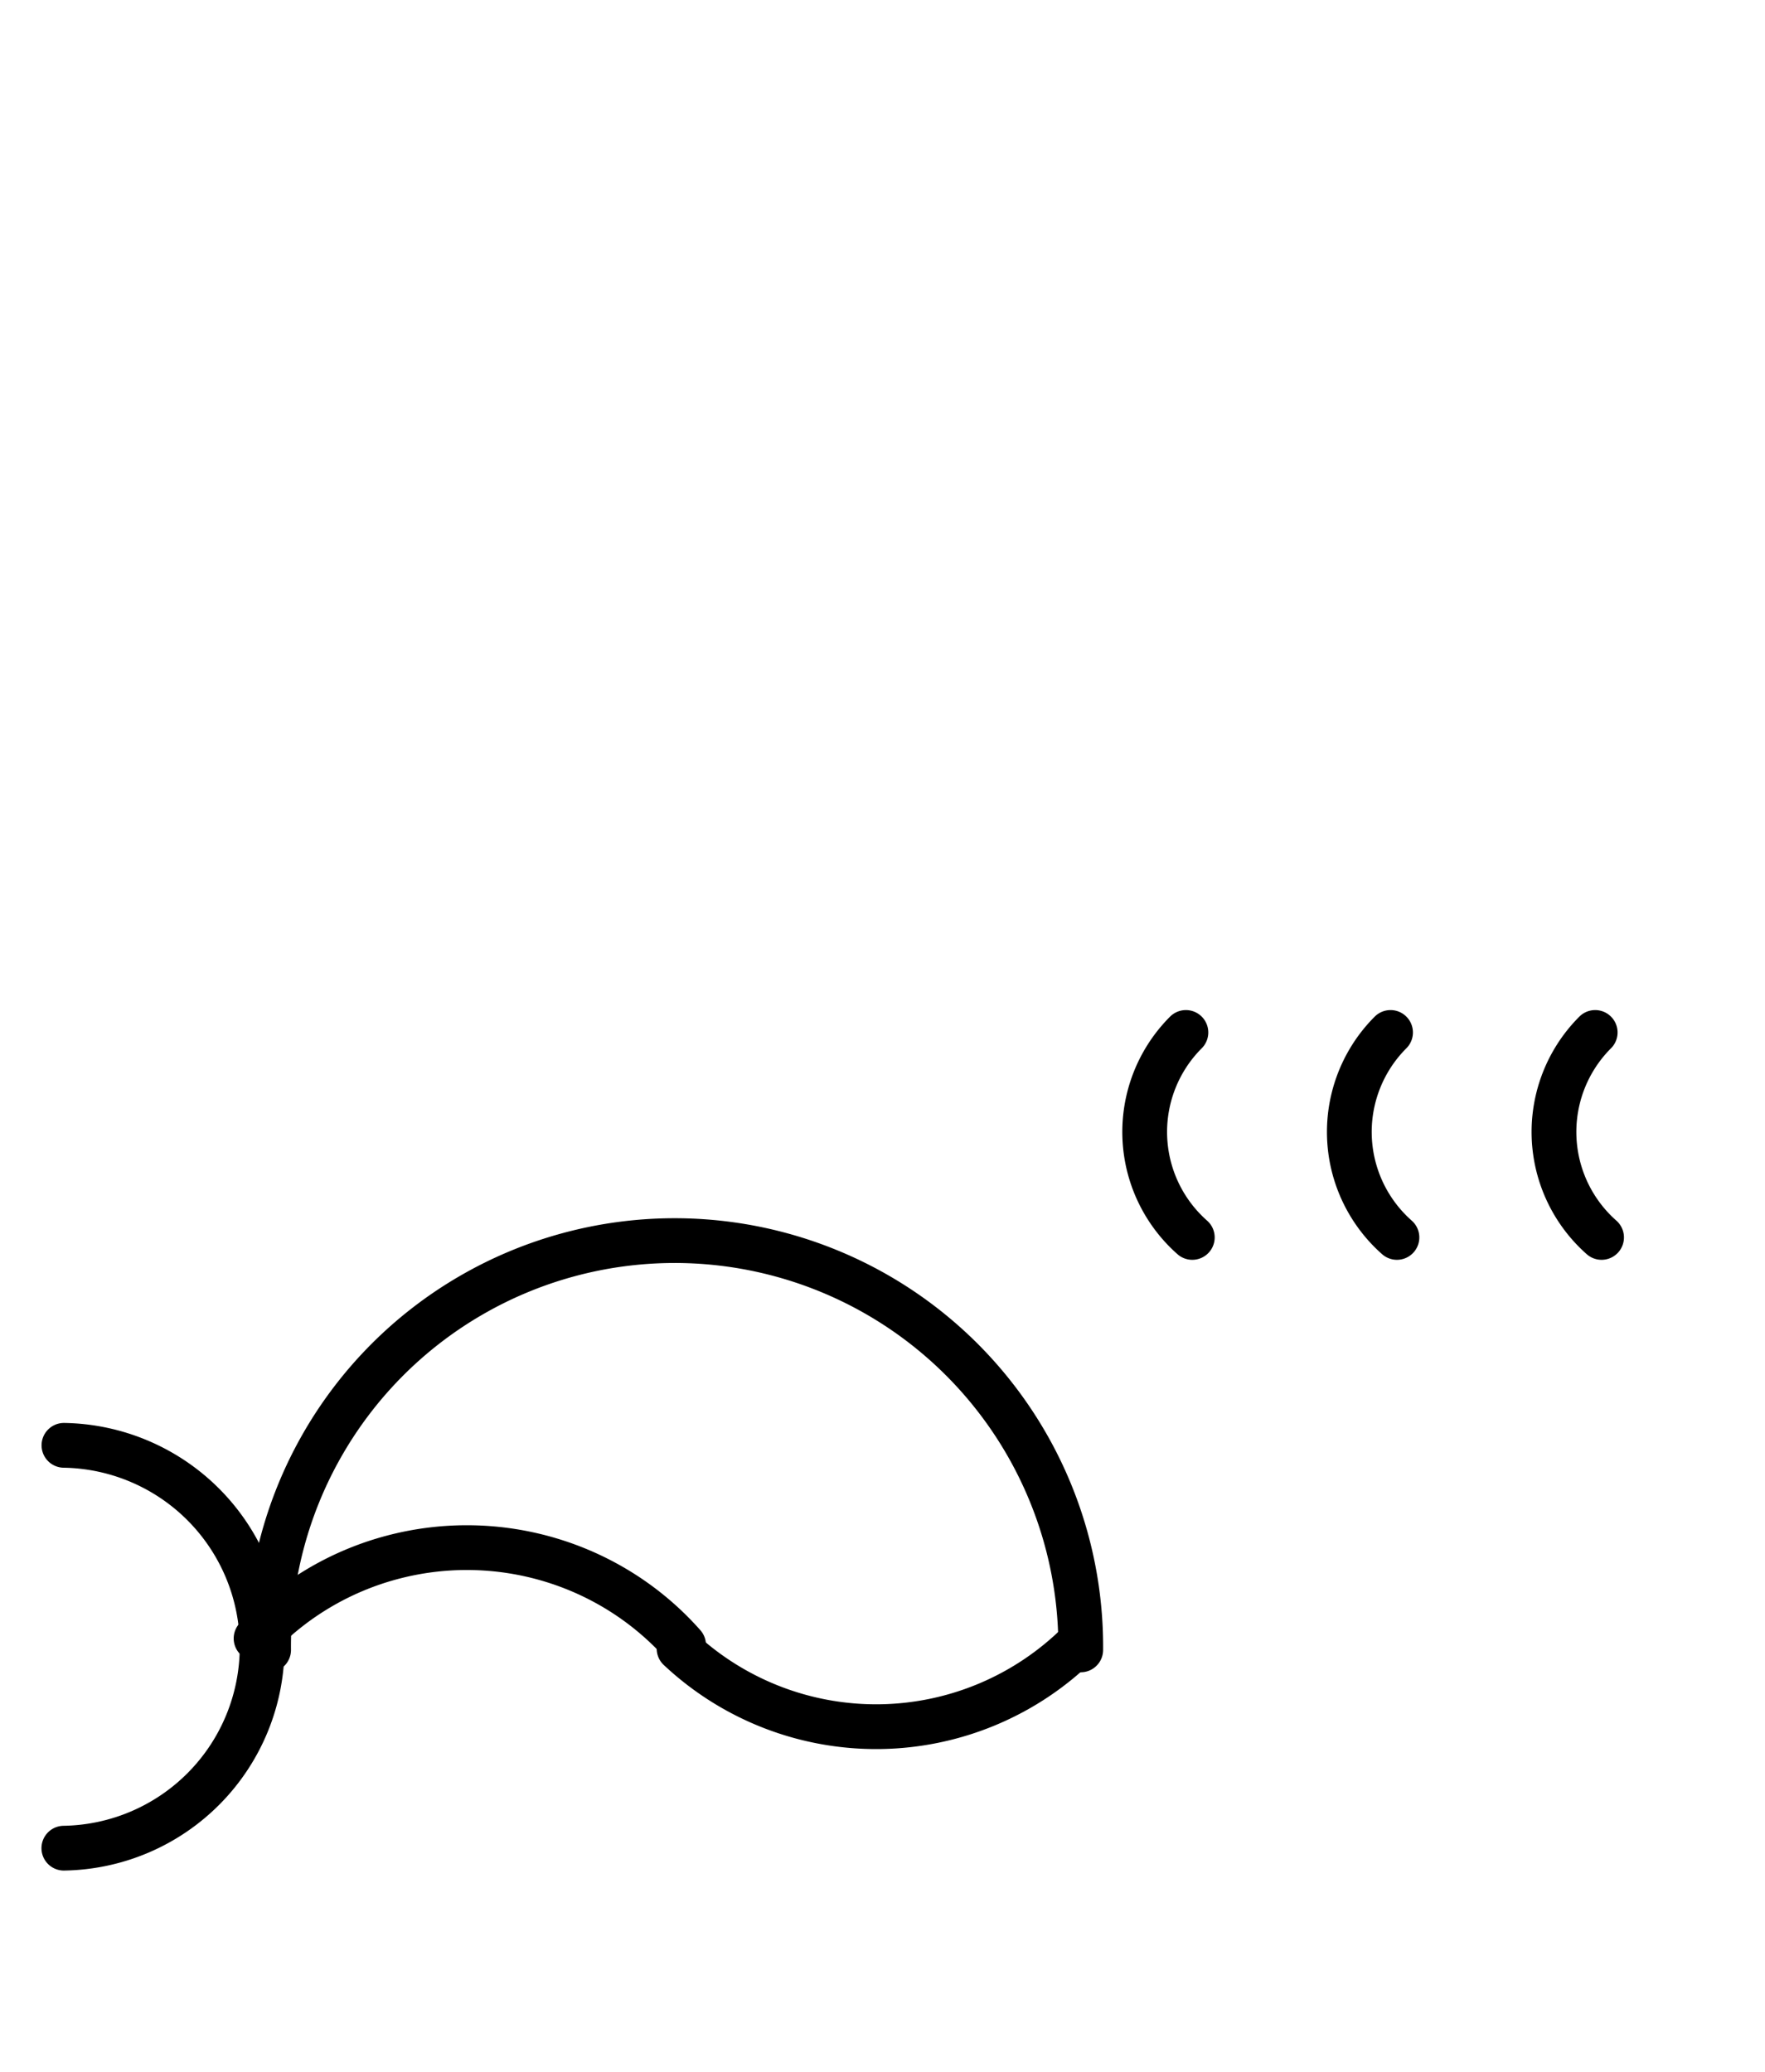
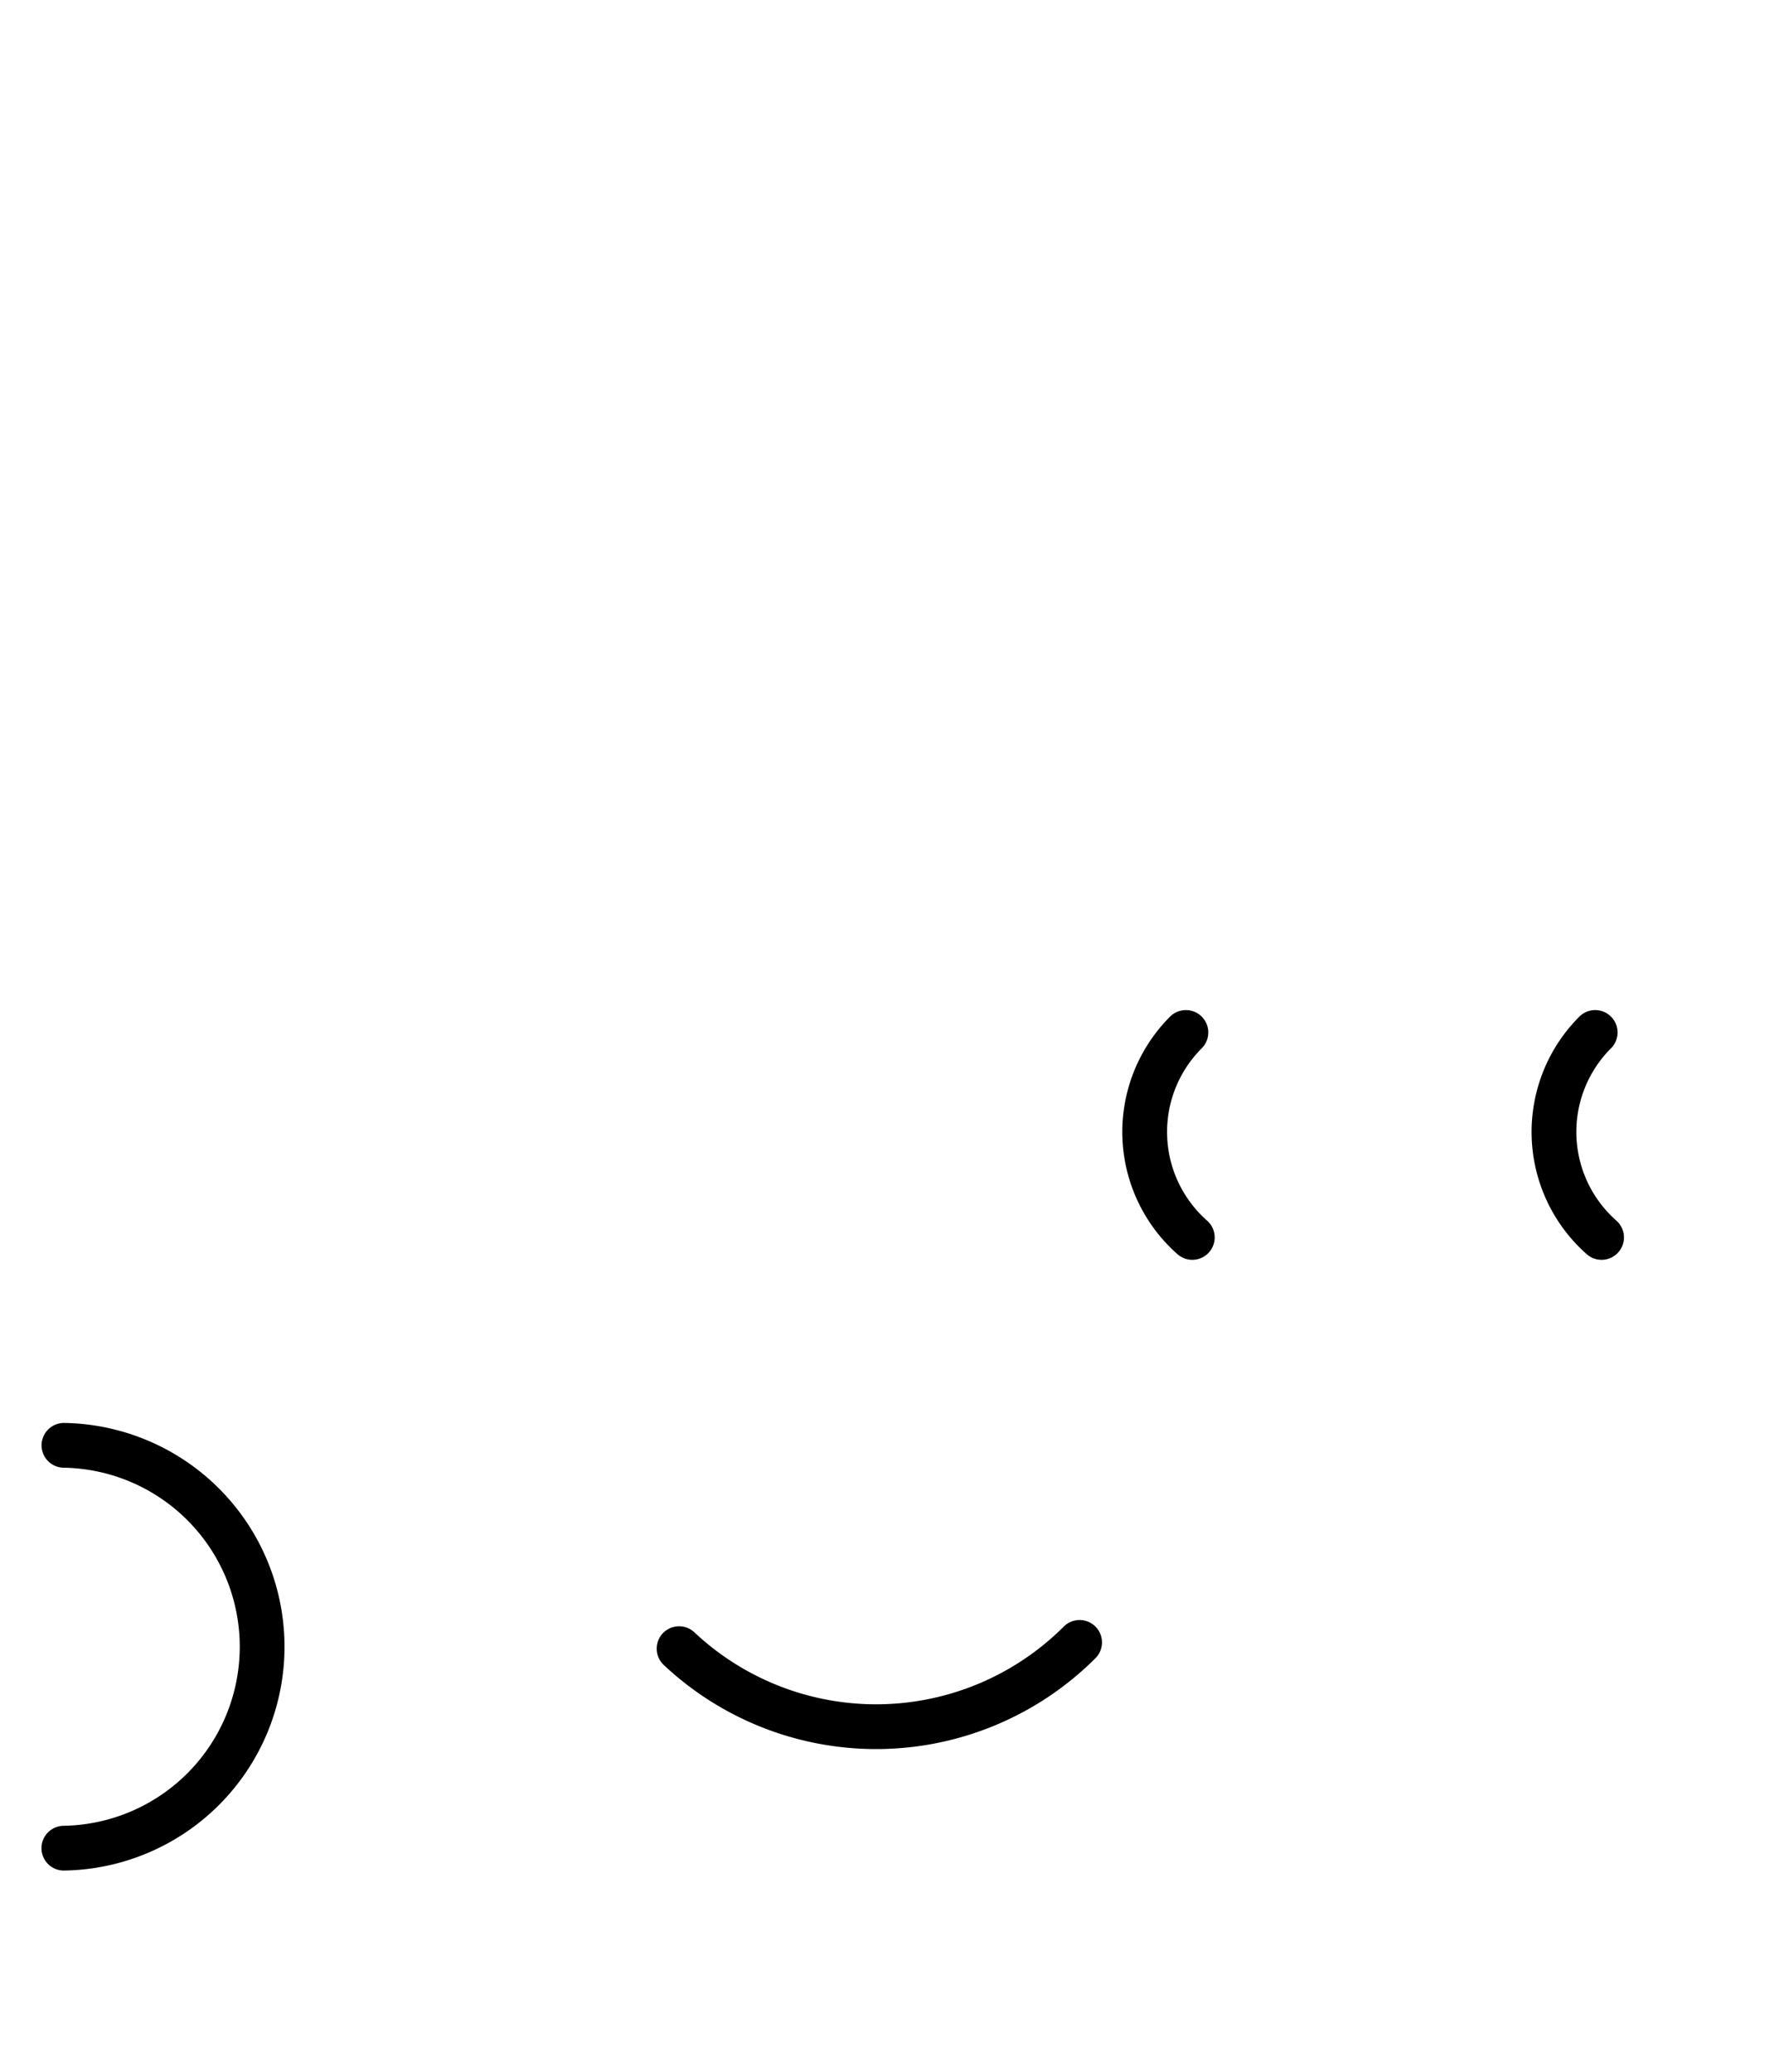
<svg xmlns="http://www.w3.org/2000/svg" fill-rule="evenodd" height="4.5in" preserveAspectRatio="none" stroke-linecap="round" viewBox="0 0 276 324" width="3.833in">
  <style type="text/css">
.brush0 { fill: rgb(255,255,255); }
.pen0 { stroke: rgb(0,0,0); stroke-width: 1; stroke-linejoin: round; }
.font0 { font-size: 11px; font-family: "MS Sans Serif"; }
.pen1 { stroke: rgb(0,0,0); stroke-width: 7; stroke-linejoin: round; }
.brush1 { fill: none; }
.font1 { font-weight: bold; font-size: 16px; font-family: System, sans-serif; }
</style>
  <g>
-     <path class="pen1" d="M 168.998,257.992 A 63.5,63.5 0 1 0 42.002,258" fill="none" />
    <path class="pen1" d="M 9.985,288.996 A 31.5,31.5 0 0 0 10,226.004" fill="none" />
-     <path class="pen1" d="M 106.894,257.228 A 45.0,44.5 0 0 0 40.043,256.2" fill="none" />
    <path class="pen1" d="M 106.19,257.798 A 45.0,45.0 0 0 0 168.82,256.82" fill="none" />
    <path class="pen1" d="M 185.444,161.444 A 22.0,22.0 0 0 0 186.444,193.496" fill="none" />
    <path class="pen1" d="M 249.444,161.444 A 22.0,22.0 0 0 0 250.444,193.496" fill="none" />
-     <path class="pen1" d="M 217.444,161.444 A 22.0,22.0 0 0 0 218.444,193.496" fill="none" />
  </g>
</svg>